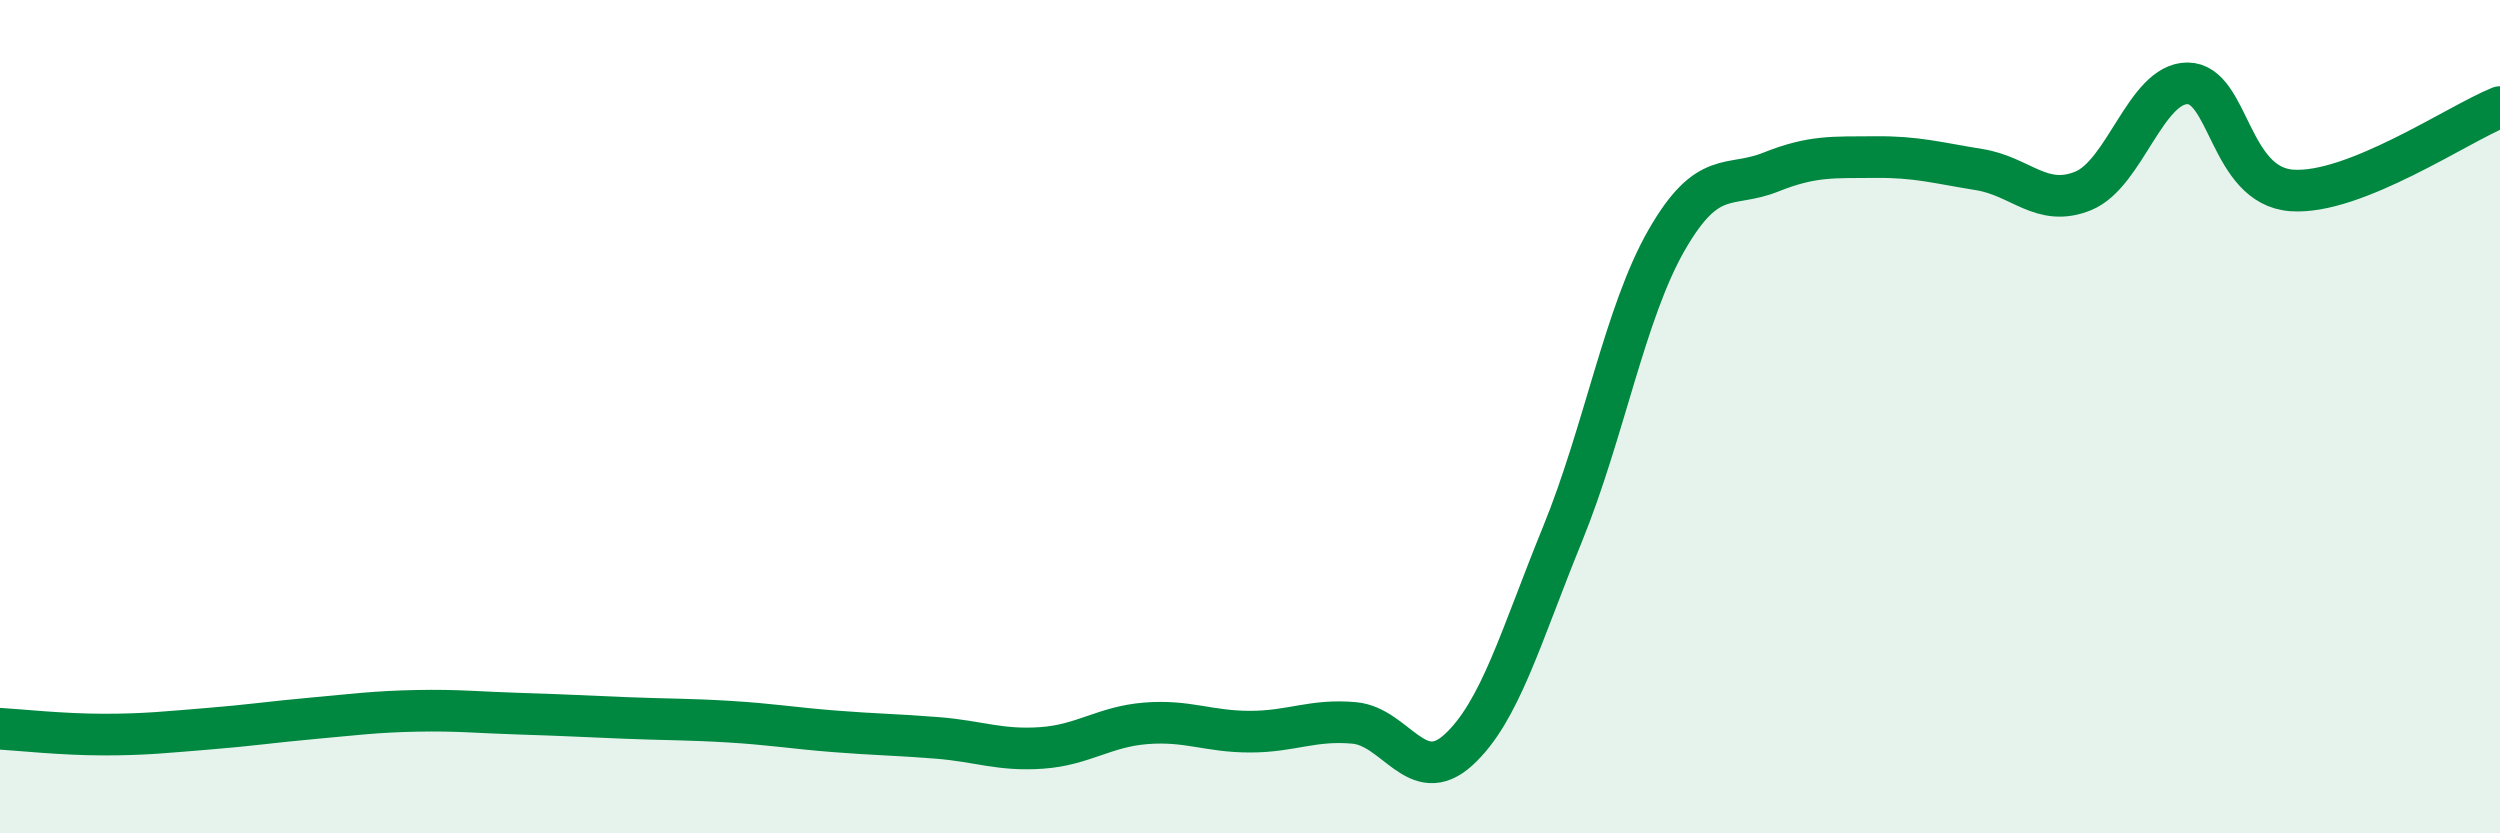
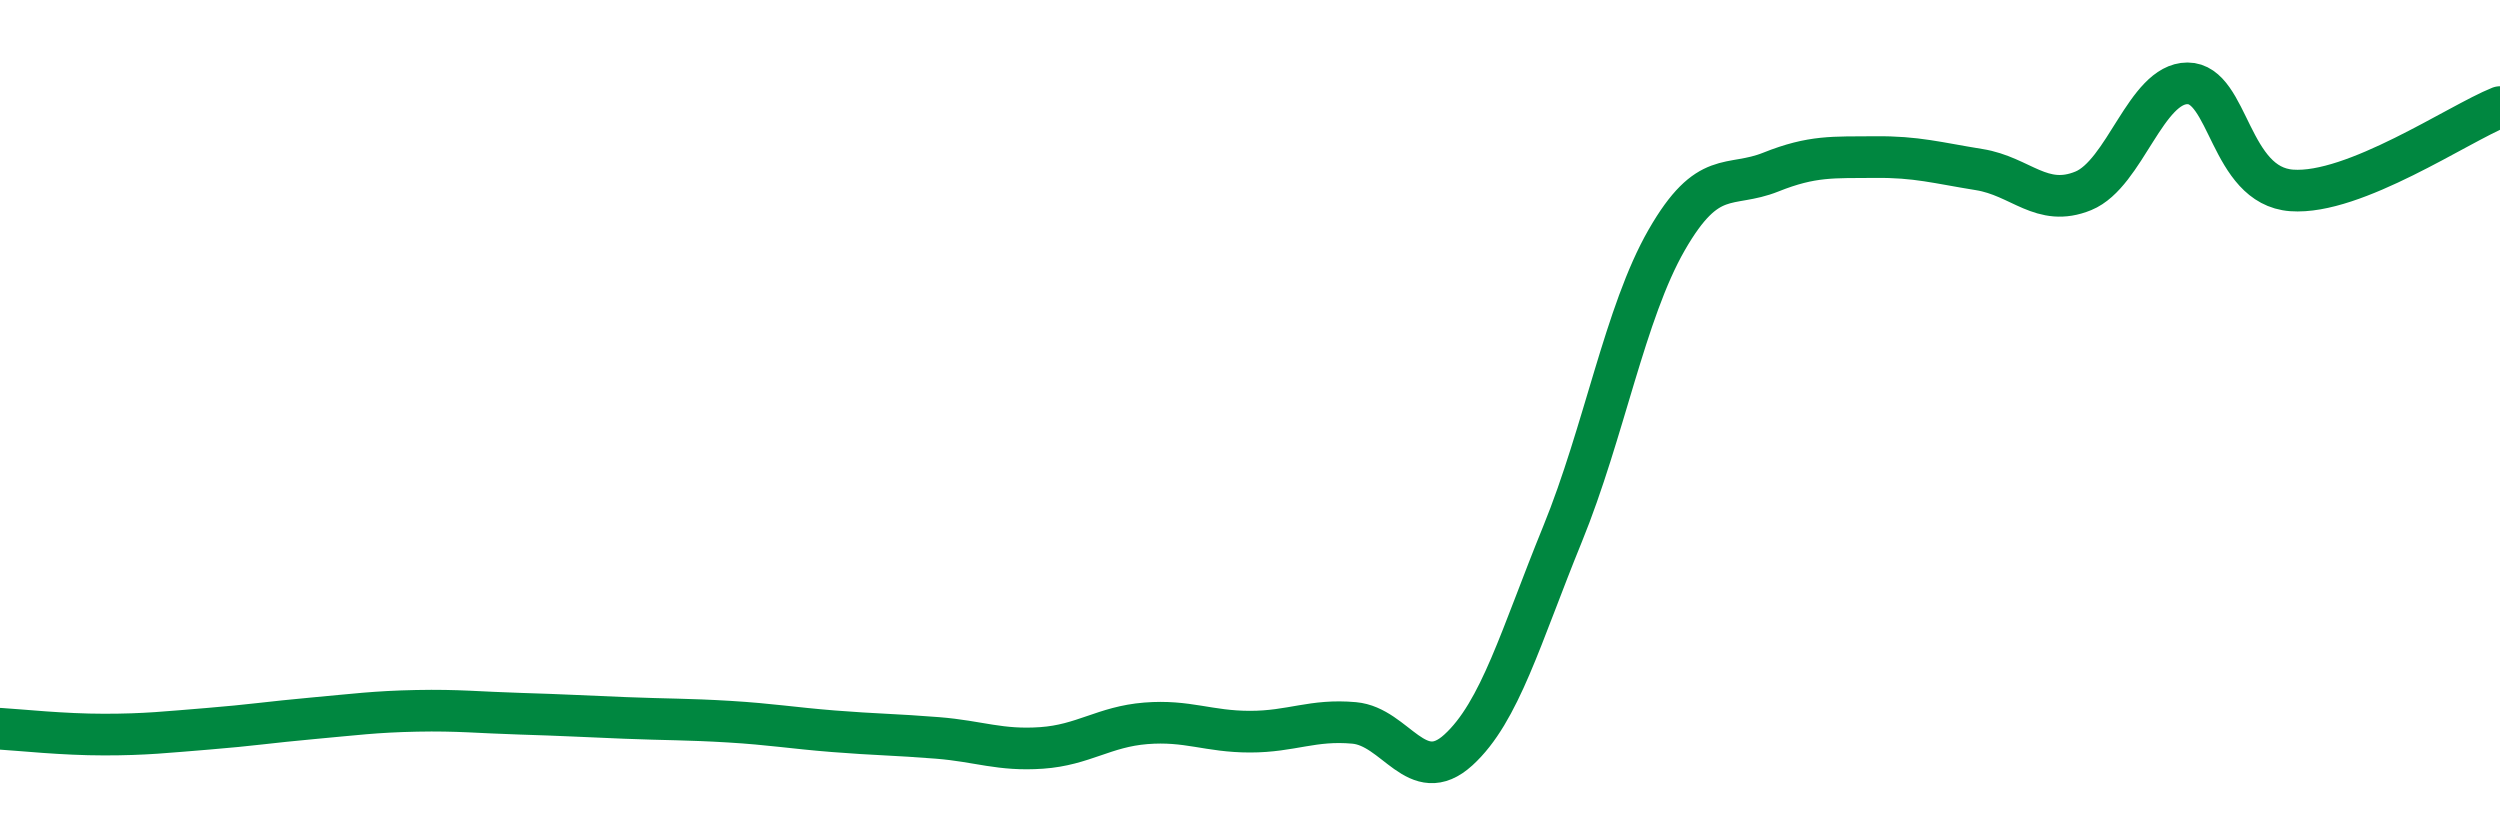
<svg xmlns="http://www.w3.org/2000/svg" width="60" height="20" viewBox="0 0 60 20">
-   <path d="M 0,17.49 C 0.5,17.52 1.5,17.63 2.5,17.63 C 3.5,17.63 4,17.57 5,17.49 C 6,17.41 6.5,17.33 7.5,17.24 C 8.5,17.15 9,17.08 10,17.06 C 11,17.04 11.5,17.1 12.5,17.13 C 13.5,17.16 14,17.19 15,17.23 C 16,17.27 16.5,17.26 17.5,17.32 C 18.5,17.38 19,17.47 20,17.55 C 21,17.63 21.5,17.63 22.5,17.71 C 23.5,17.79 24,18.02 25,17.95 C 26,17.88 26.5,17.44 27.5,17.36 C 28.5,17.28 29,17.56 30,17.56 C 31,17.56 31.5,17.26 32.5,17.35 C 33.5,17.44 34,18.91 35,18 C 36,17.09 36.5,15.27 37.5,12.82 C 38.5,10.37 39,7.5 40,5.76 C 41,4.02 41.5,4.53 42.5,4.13 C 43.5,3.73 44,3.78 45,3.77 C 46,3.76 46.5,3.91 47.5,4.07 C 48.5,4.23 49,4.99 50,4.58 C 51,4.17 51.5,2 52.5,2 C 53.5,2 53.5,4.46 55,4.57 C 56.5,4.68 59,2.97 60,2.57L60 20L0 20Z" fill="#008740" opacity="0.1" stroke-linecap="round" stroke-linejoin="round" />
  <path d="M 0,17.49 C 0.5,17.52 1.5,17.63 2.5,17.63 C 3.5,17.63 4,17.57 5,17.49 C 6,17.41 6.5,17.33 7.5,17.24 C 8.5,17.15 9,17.08 10,17.06 C 11,17.04 11.5,17.1 12.5,17.13 C 13.5,17.16 14,17.19 15,17.23 C 16,17.27 16.5,17.26 17.5,17.32 C 18.5,17.38 19,17.47 20,17.55 C 21,17.63 21.5,17.63 22.5,17.71 C 23.5,17.79 24,18.02 25,17.95 C 26,17.88 26.5,17.44 27.5,17.36 C 28.5,17.28 29,17.56 30,17.56 C 31,17.56 31.5,17.26 32.5,17.35 C 33.5,17.44 34,18.91 35,18 C 36,17.09 36.5,15.27 37.5,12.82 C 38.5,10.37 39,7.5 40,5.76 C 41,4.02 41.5,4.53 42.5,4.13 C 43.5,3.73 44,3.78 45,3.77 C 46,3.76 46.5,3.91 47.5,4.07 C 48.5,4.23 49,4.99 50,4.58 C 51,4.17 51.5,2 52.5,2 C 53.5,2 53.5,4.46 55,4.57 C 56.5,4.68 59,2.97 60,2.57" stroke="#008740" stroke-width="1" fill="none" stroke-linecap="round" stroke-linejoin="round" />
</svg>